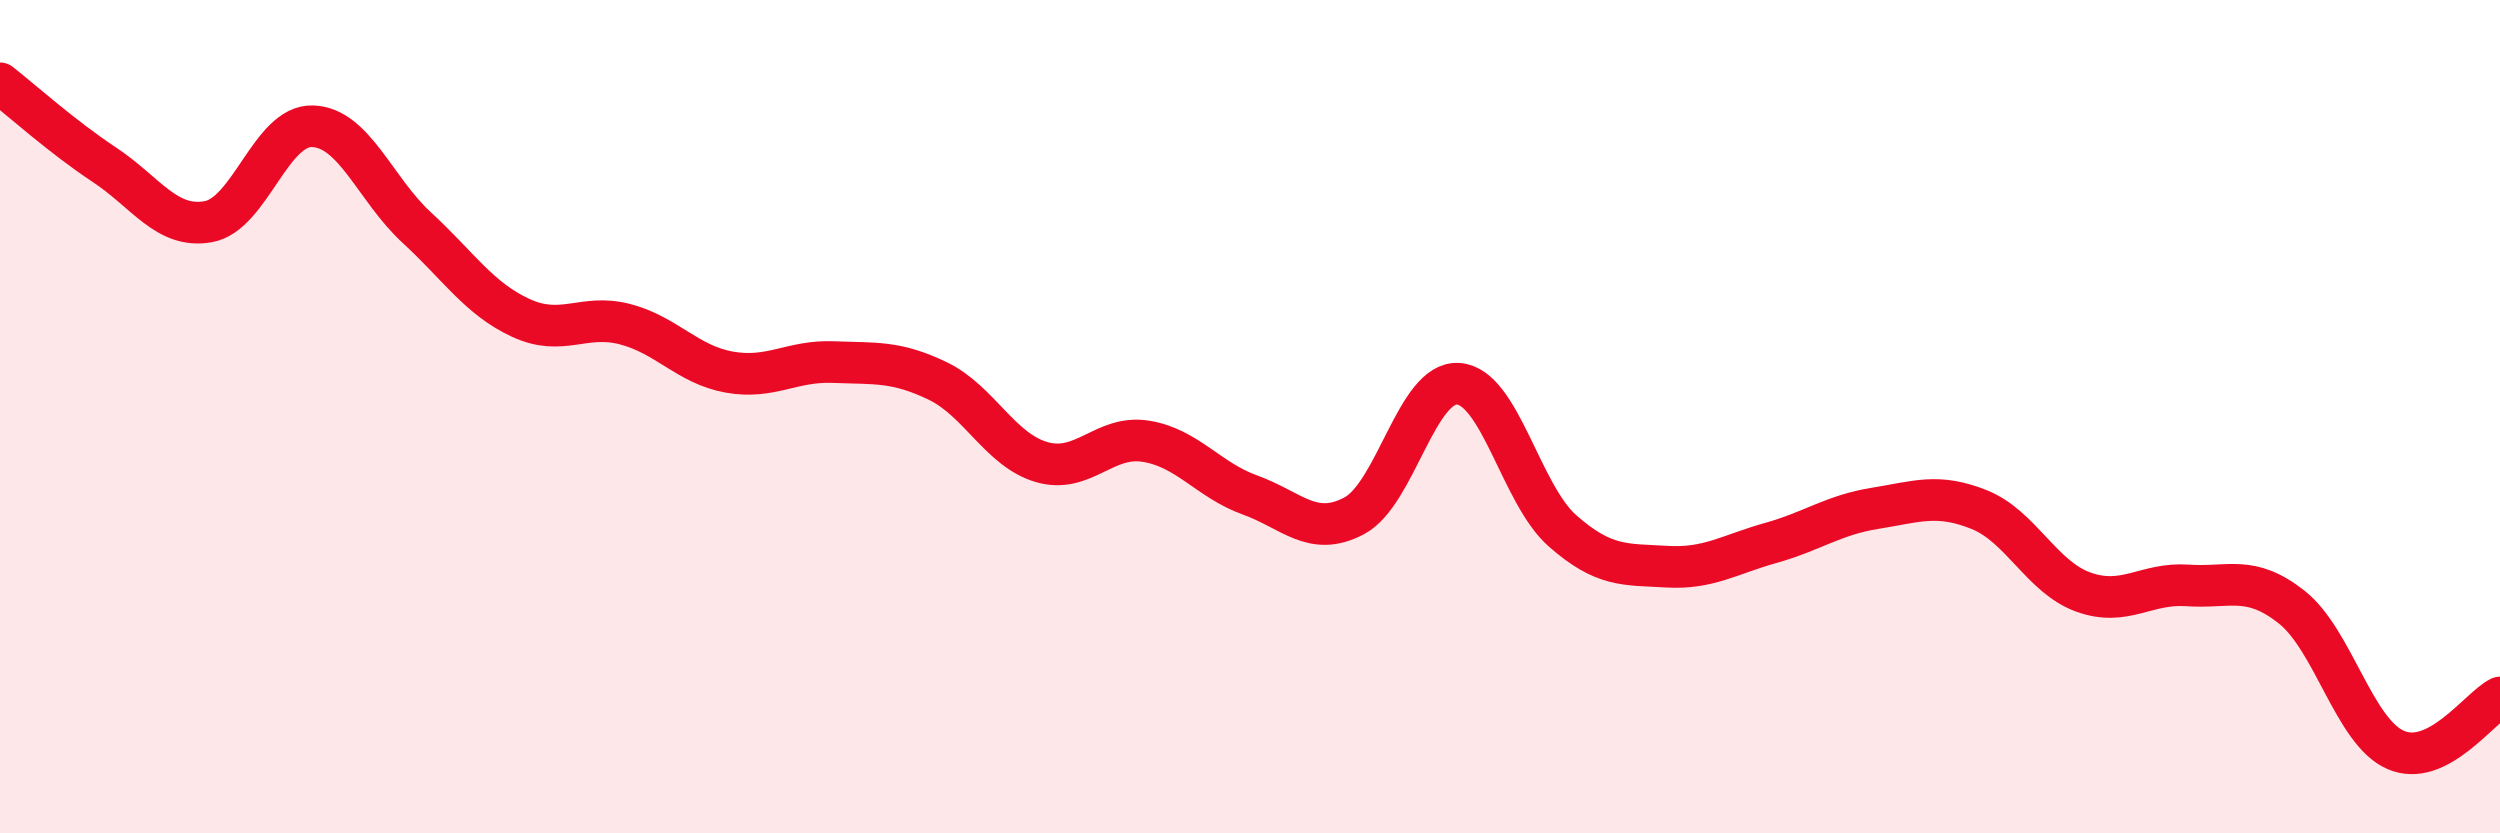
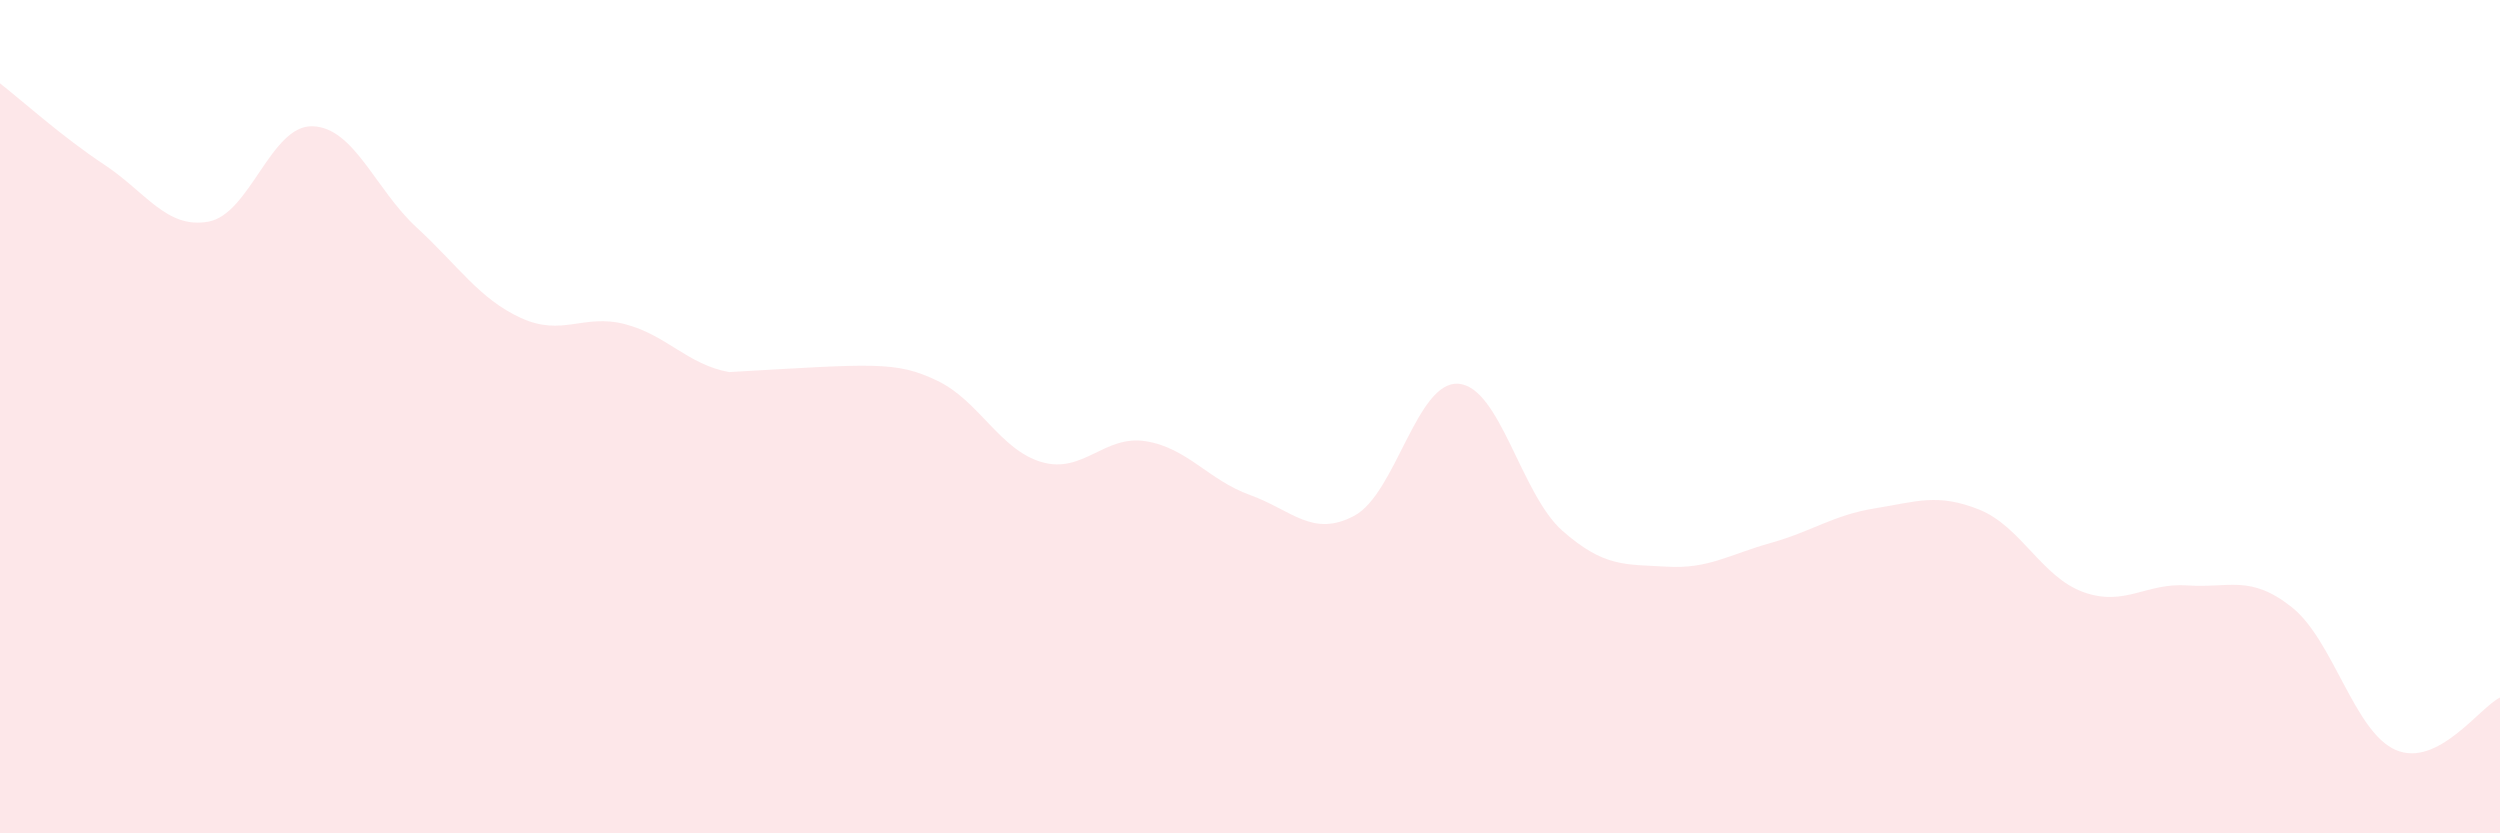
<svg xmlns="http://www.w3.org/2000/svg" width="60" height="20" viewBox="0 0 60 20">
-   <path d="M 0,2 C 0.5,2.39 1.5,3.29 2.5,3.95 C 3.5,4.61 4,5.5 5,5.32 C 6,5.14 6.5,3 7.5,3.03 C 8.5,3.06 9,4.54 10,5.46 C 11,6.38 11.5,7.17 12.5,7.63 C 13.5,8.09 14,7.52 15,7.78 C 16,8.04 16.5,8.75 17.5,8.93 C 18.5,9.11 19,8.65 20,8.69 C 21,8.73 21.5,8.66 22.5,9.14 C 23.5,9.62 24,10.8 25,11.09 C 26,11.38 26.5,10.43 27.5,10.59 C 28.5,10.75 29,11.52 30,11.88 C 31,12.24 31.5,12.91 32.5,12.38 C 33.5,11.85 34,9.14 35,9.21 C 36,9.28 36.5,11.86 37.5,12.74 C 38.5,13.62 39,13.54 40,13.6 C 41,13.66 41.5,13.31 42.5,13.03 C 43.5,12.75 44,12.36 45,12.2 C 46,12.04 46.5,11.83 47.5,12.23 C 48.5,12.63 49,13.85 50,14.21 C 51,14.57 51.5,13.98 52.5,14.05 C 53.5,14.12 54,13.78 55,14.57 C 56,15.36 56.5,17.57 57.5,18 C 58.5,18.43 59.5,16.99 60,16.74L60 20L0 20Z" fill="#EB0A25" opacity="0.1" stroke-linecap="round" stroke-linejoin="round" />
-   <path d="M 0,2 C 0.5,2.39 1.5,3.29 2.5,3.95 C 3.5,4.61 4,5.5 5,5.32 C 6,5.14 6.5,3 7.5,3.03 C 8.5,3.06 9,4.54 10,5.46 C 11,6.38 11.5,7.17 12.5,7.63 C 13.5,8.09 14,7.52 15,7.78 C 16,8.04 16.5,8.75 17.5,8.93 C 18.5,9.11 19,8.65 20,8.69 C 21,8.73 21.5,8.66 22.5,9.14 C 23.5,9.62 24,10.8 25,11.09 C 26,11.38 26.5,10.43 27.5,10.59 C 28.5,10.75 29,11.52 30,11.88 C 31,12.24 31.5,12.91 32.5,12.38 C 33.5,11.85 34,9.14 35,9.21 C 36,9.28 36.5,11.86 37.5,12.74 C 38.5,13.62 39,13.54 40,13.6 C 41,13.66 41.5,13.31 42.5,13.03 C 43.5,12.75 44,12.36 45,12.2 C 46,12.04 46.5,11.83 47.5,12.23 C 48.5,12.63 49,13.85 50,14.21 C 51,14.57 51.5,13.98 52.5,14.05 C 53.5,14.12 54,13.78 55,14.57 C 56,15.36 56.5,17.57 57.5,18 C 58.5,18.43 59.5,16.99 60,16.74" stroke="#EB0A25" stroke-width="1" fill="none" stroke-linecap="round" stroke-linejoin="round" />
+   <path d="M 0,2 C 0.5,2.39 1.5,3.29 2.5,3.95 C 3.5,4.61 4,5.5 5,5.32 C 6,5.14 6.5,3 7.5,3.03 C 8.5,3.06 9,4.54 10,5.46 C 11,6.38 11.5,7.17 12.5,7.63 C 13.5,8.09 14,7.52 15,7.78 C 16,8.04 16.5,8.75 17.5,8.93 C 21,8.73 21.5,8.66 22.5,9.14 C 23.5,9.62 24,10.8 25,11.09 C 26,11.38 26.5,10.43 27.5,10.59 C 28.5,10.75 29,11.52 30,11.88 C 31,12.24 31.5,12.91 32.5,12.38 C 33.5,11.85 34,9.14 35,9.21 C 36,9.28 36.5,11.86 37.5,12.74 C 38.5,13.62 39,13.54 40,13.6 C 41,13.66 41.5,13.31 42.5,13.03 C 43.5,12.75 44,12.36 45,12.2 C 46,12.04 46.5,11.83 47.5,12.23 C 48.5,12.63 49,13.85 50,14.21 C 51,14.57 51.5,13.98 52.5,14.05 C 53.5,14.12 54,13.78 55,14.57 C 56,15.36 56.5,17.57 57.5,18 C 58.5,18.43 59.5,16.99 60,16.74L60 20L0 20Z" fill="#EB0A25" opacity="0.1" stroke-linecap="round" stroke-linejoin="round" />
</svg>